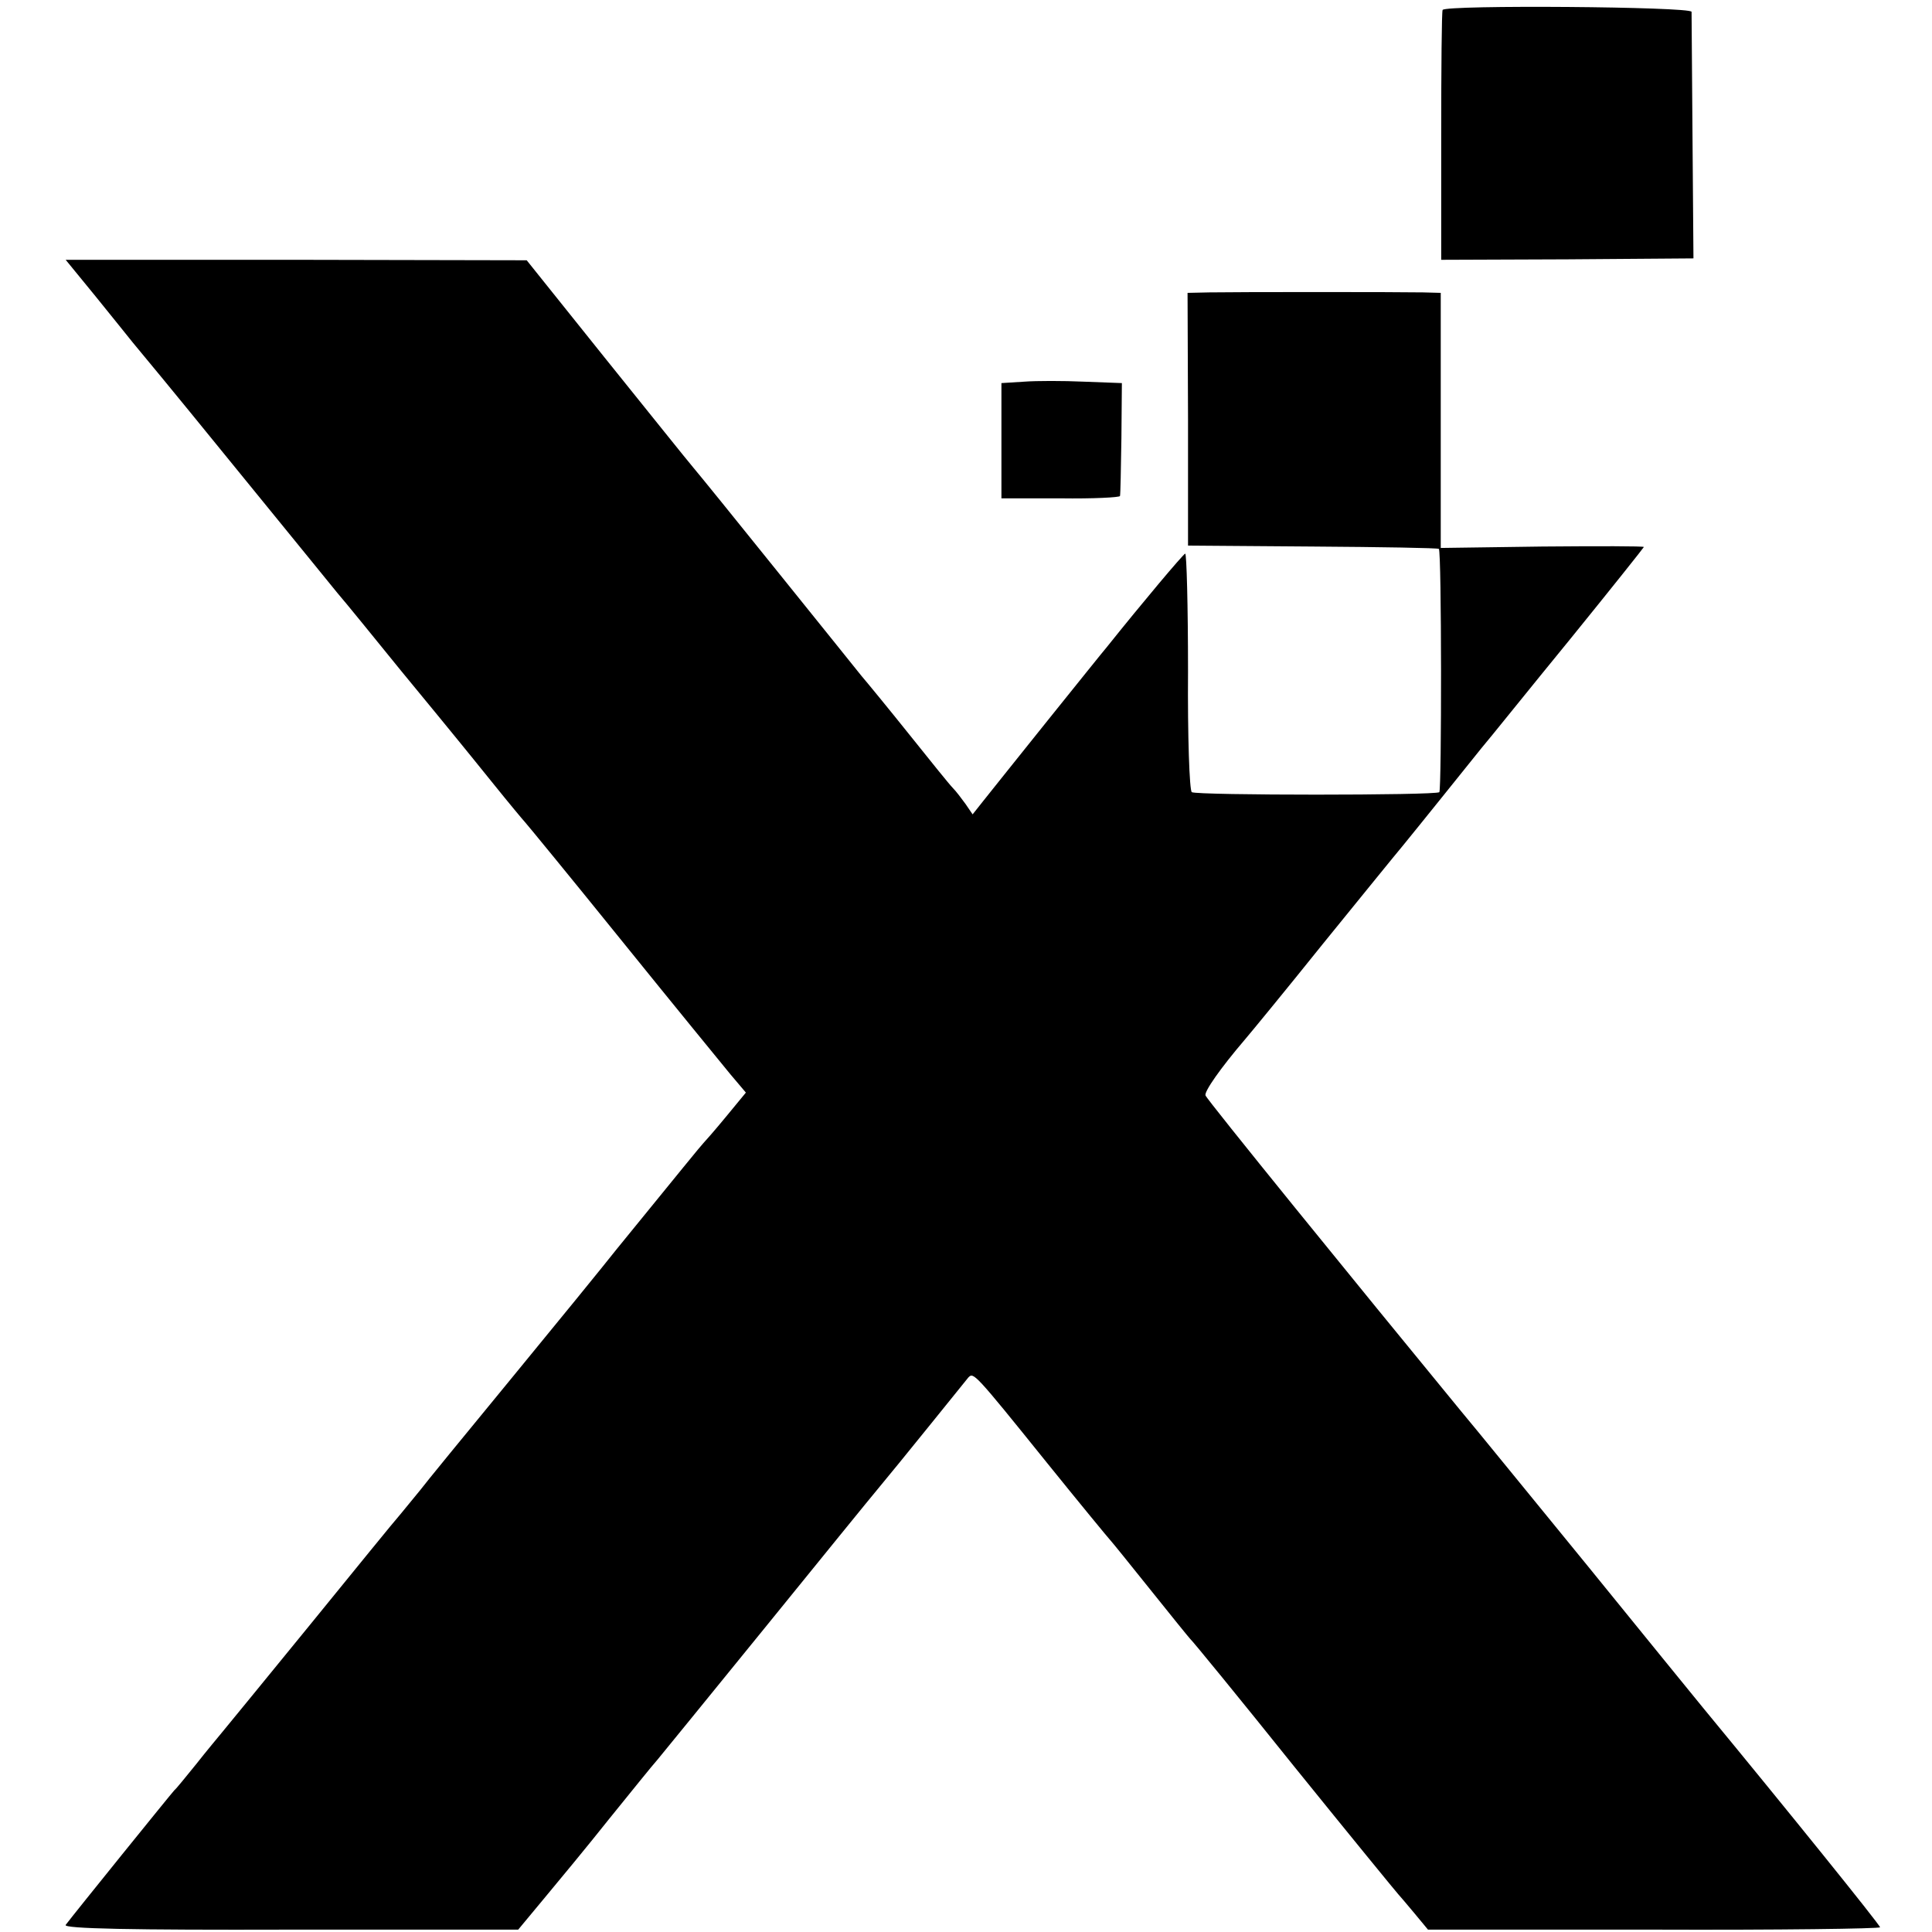
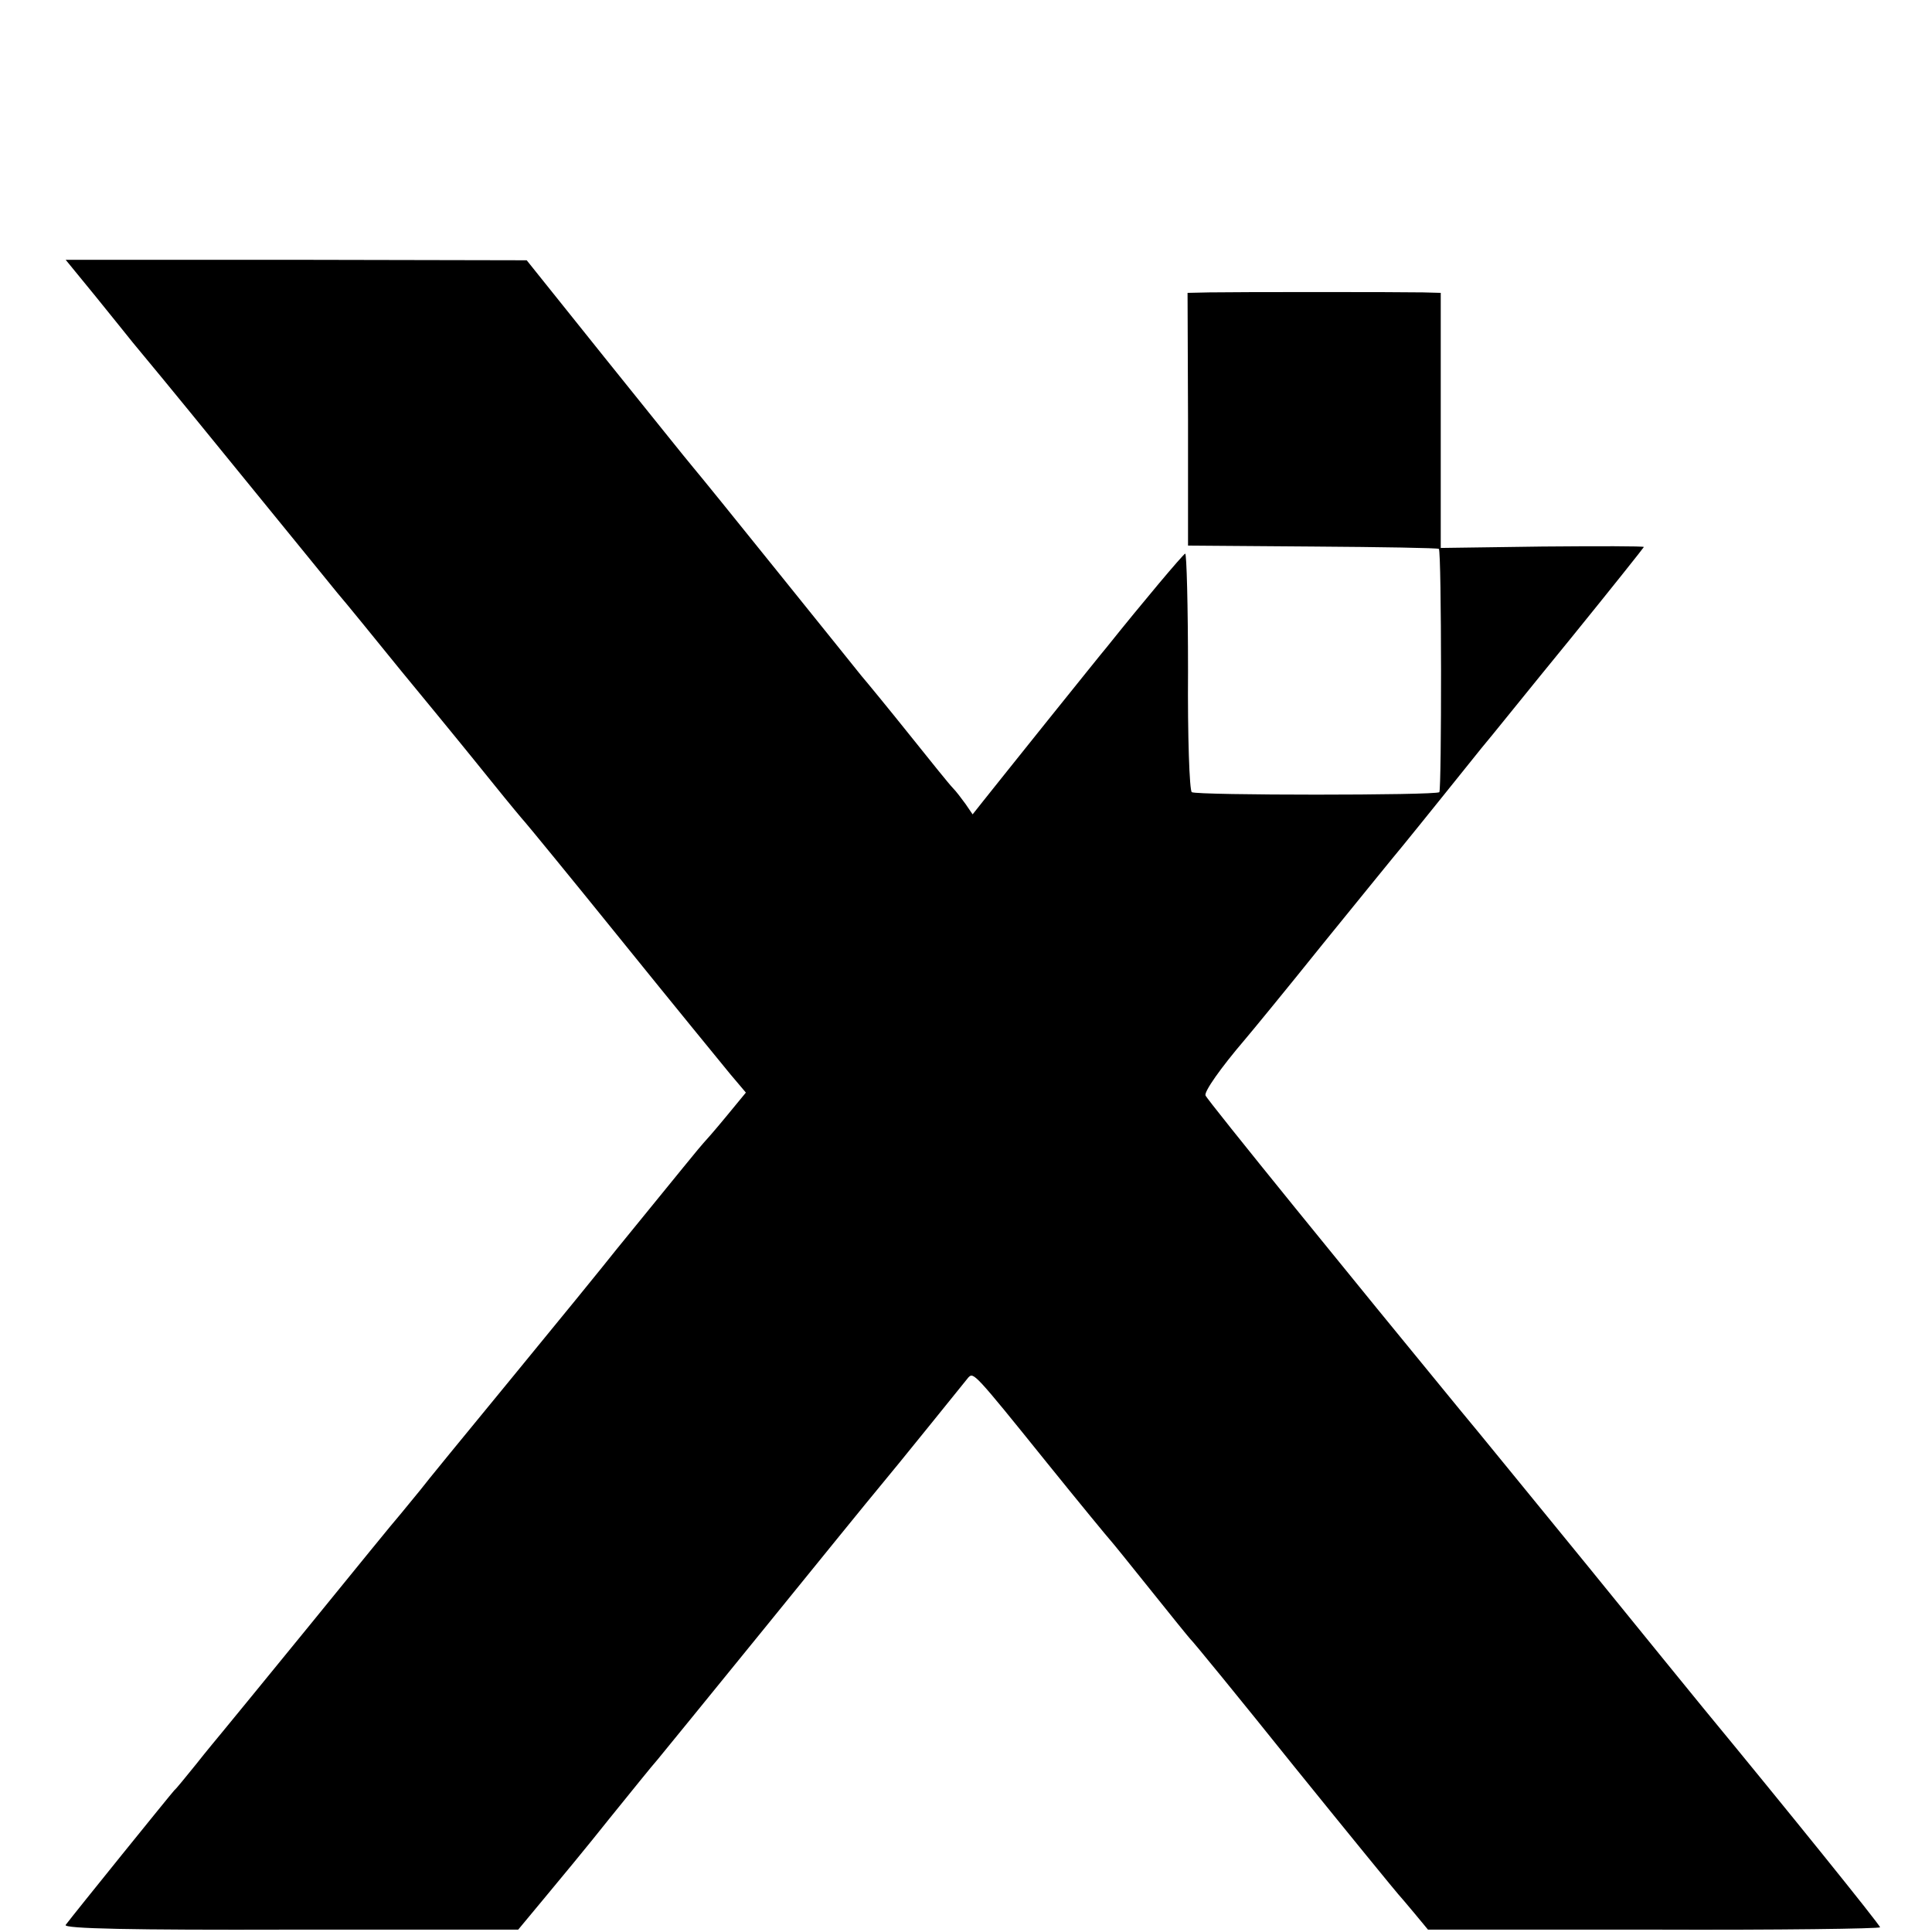
<svg xmlns="http://www.w3.org/2000/svg" version="1.0" width="409pt" height="409pt" viewBox="0 0 409 409" preserveAspectRatio="xMidYMid meet">
  <g transform="translate(0,409) scale(0.1,-0.1)" fill="#000000" stroke="none">
-     <path d="M3054 4069 c-2 -4 -3 -124 -3 -267 l0 -262 267 1 267 2 -2 256 c-1 141 -2 261 -2 266 -1 11 -520 15 -527 4z" />
    <path d="M202 3463 c35 -43 70 -87 79 -98 93 -112 143 -174 262 -320 76 -93 153 -188 171 -210 19 -22 79 -96 135 -165 57 -69 110 -134 119 -145 9 -11 44 -54 77 -95 33 -41 63 -77 66 -80 3 -3 95 -115 204 -250 109 -135 213 -262 231 -284 l33 -39 -42 -51 c-23 -28 -45 -53 -48 -56 -5 -5 -48 -58 -184 -225 -26 -33 -127 -157 -224 -275 -97 -118 -183 -223 -191 -234 -8 -10 -27 -33 -41 -50 -15 -17 -101 -123 -193 -236 -92 -113 -175 -214 -184 -225 -9 -11 -35 -42 -57 -70 -22 -27 -42 -52 -46 -55 -5 -5 -212 -261 -230 -285 -6 -8 142 -11 475 -10 l483 0 54 65 c30 36 93 112 139 170 47 58 92 114 102 125 9 11 112 137 228 280 116 143 224 276 240 295 16 19 64 78 106 130 42 52 80 99 84 104 11 11 12 11 165 -179 71 -88 132 -162 135 -165 3 -3 41 -50 85 -105 44 -55 82 -102 85 -105 4 -3 103 -124 220 -270 118 -146 217 -267 220 -270 3 -3 18 -21 34 -40 l29 -35 478 0 c264 -1 479 2 479 5 0 5 -201 254 -375 465 -18 22 -128 157 -244 300 -117 143 -238 292 -270 330 -216 263 -537 658 -539 666 -3 8 31 57 84 119 12 14 86 104 163 200 78 96 155 191 171 210 36 44 125 155 166 206 18 21 102 126 188 231 86 106 156 194 156 195 0 2 -97 2 -215 1 l-215 -3 0 270 0 270 -37 1 c-51 1 -397 1 -453 0 l-46 -1 1 -267 0 -268 264 -2 c145 -1 265 -3 267 -5 6 -6 6 -509 1 -515 -7 -7 -513 -7 -524 0 -5 3 -9 118 -8 256 0 138 -3 250 -6 249 -5 -2 -90 -103 -166 -198 -7 -8 -63 -78 -125 -155 -62 -77 -123 -154 -136 -170 l-23 -29 -15 22 c-8 11 -20 27 -27 34 -7 7 -48 58 -92 113 -44 55 -90 111 -102 125 -11 14 -91 113 -177 220 -86 107 -167 207 -179 221 -12 14 -96 119 -187 232 l-165 206 -488 1 -488 0 63 -77z" />
-     <path d="M2168 3282 l-48 -3 0 -122 0 -122 125 0 c69 -1 126 2 126 5 1 3 2 58 3 122 l1 117 -80 3 c-44 2 -101 2 -127 0z" />
  </g>
</svg>